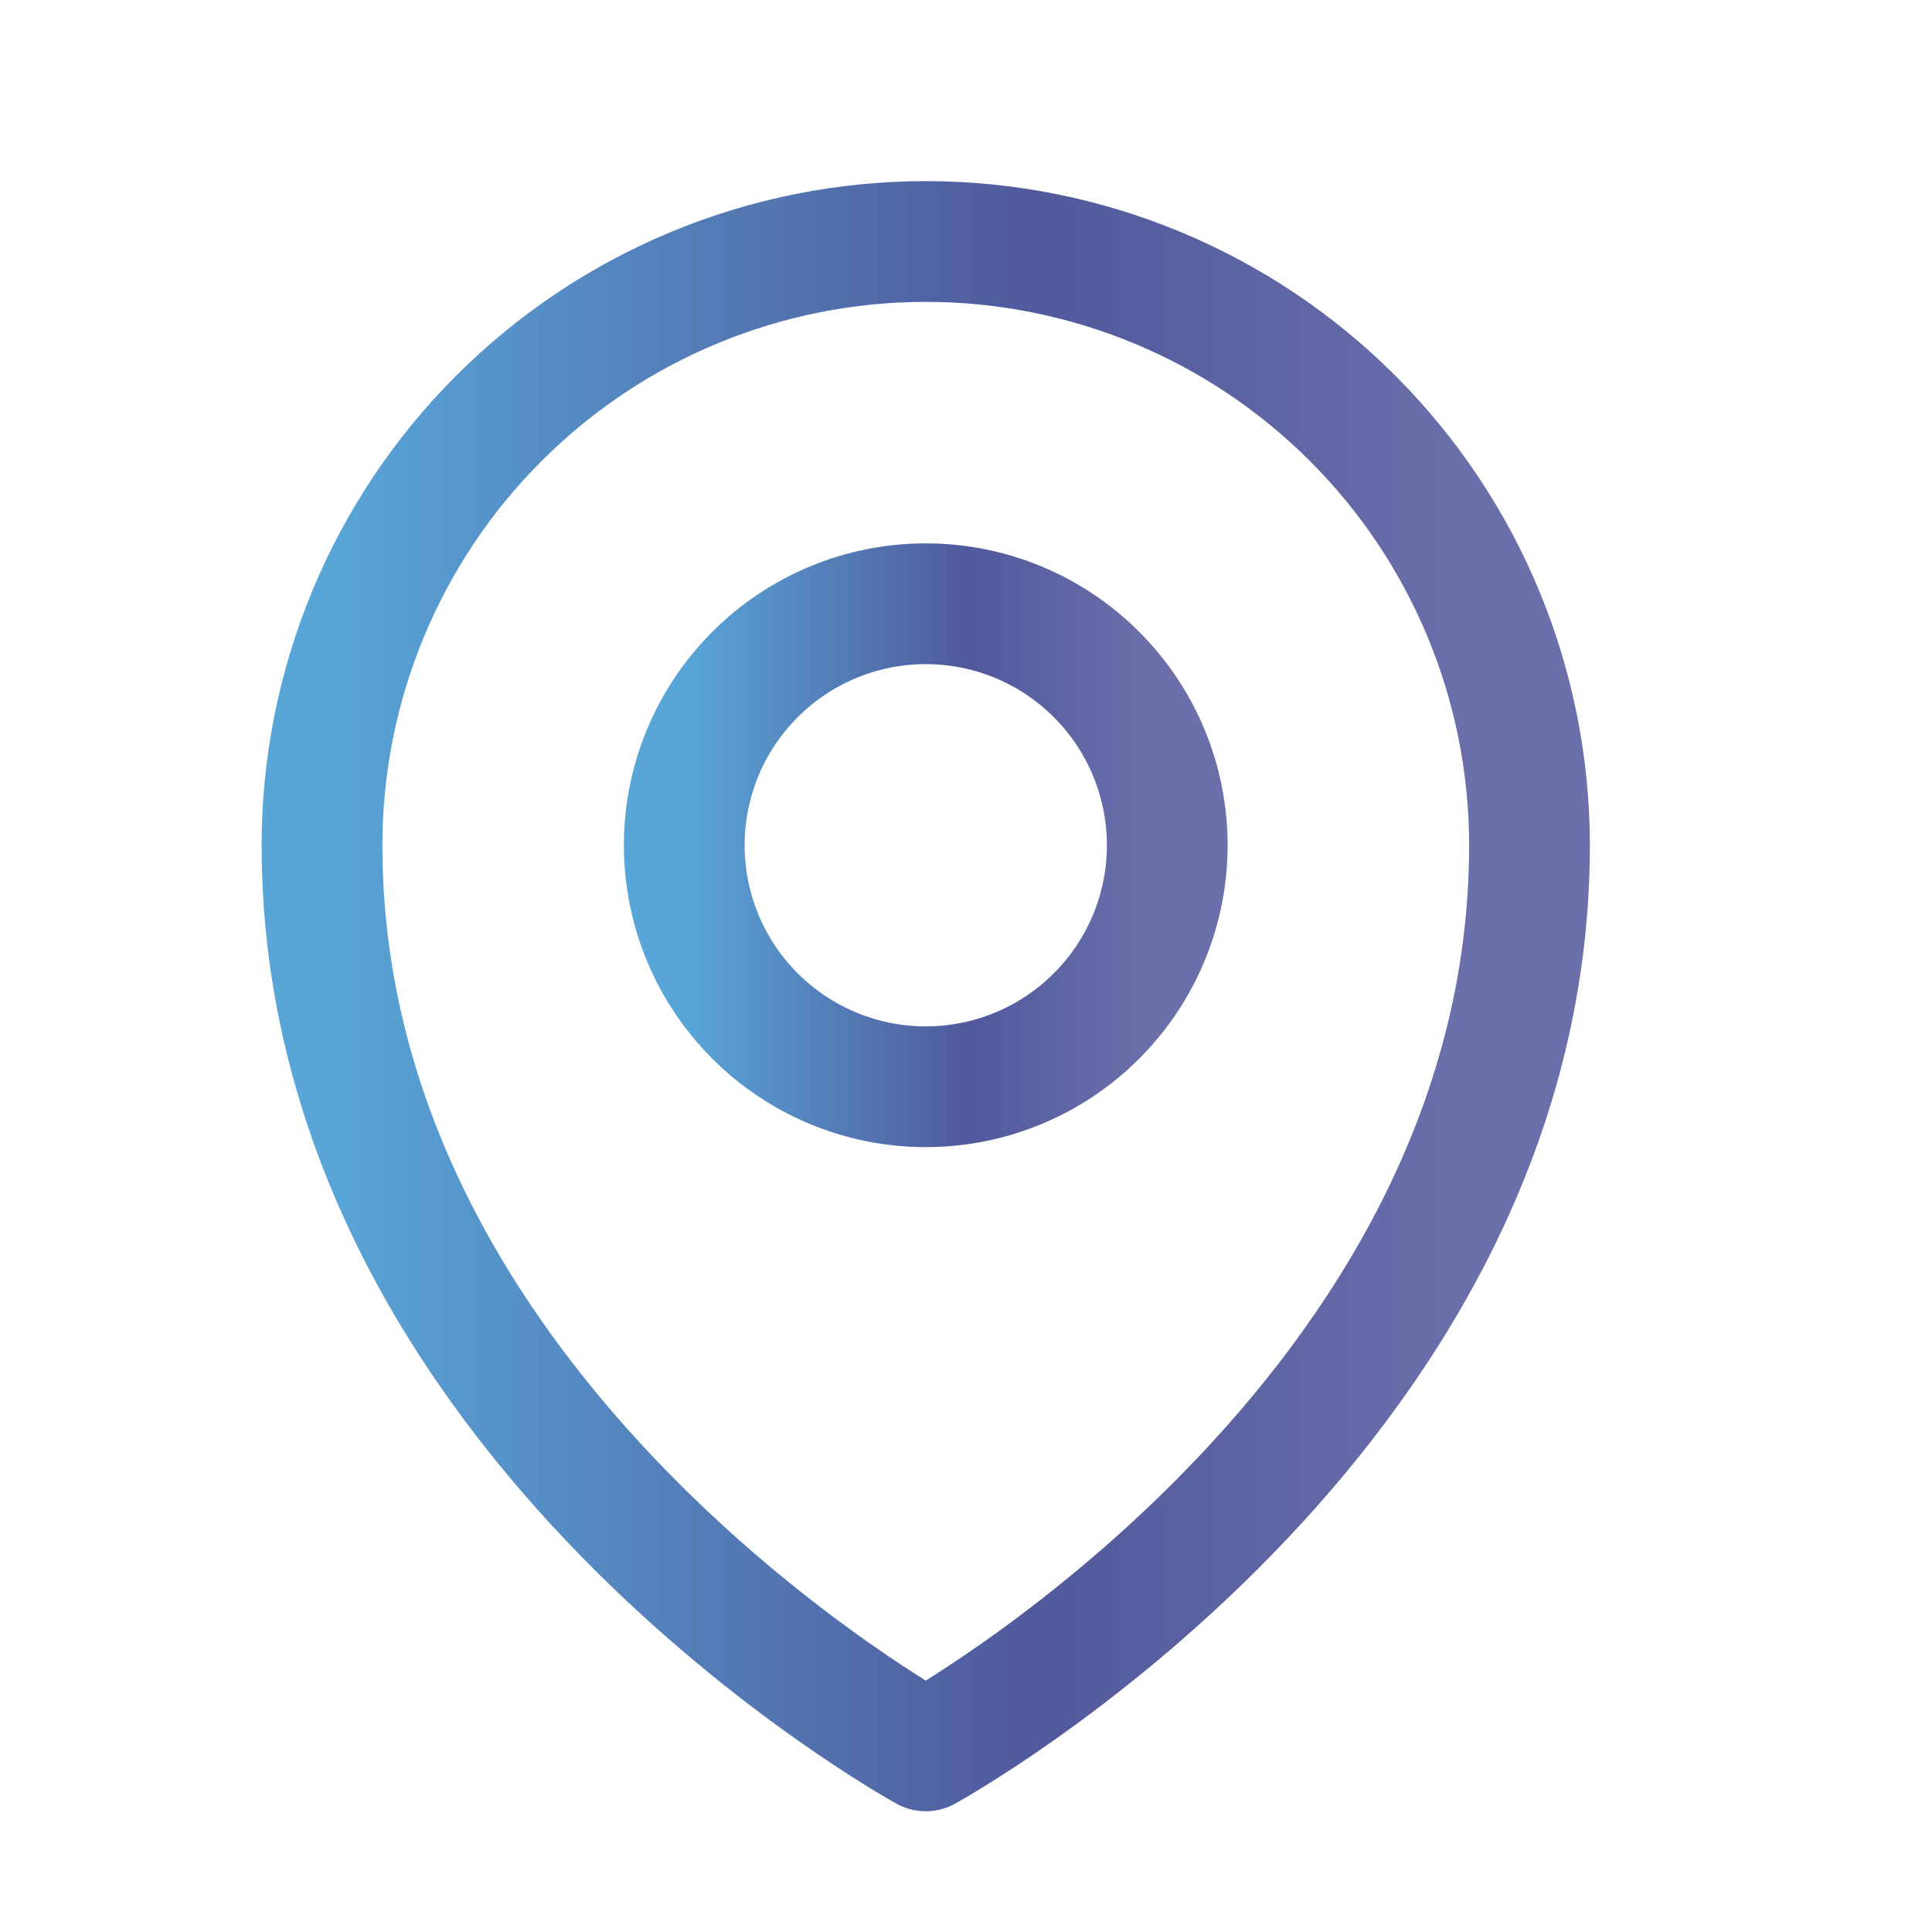
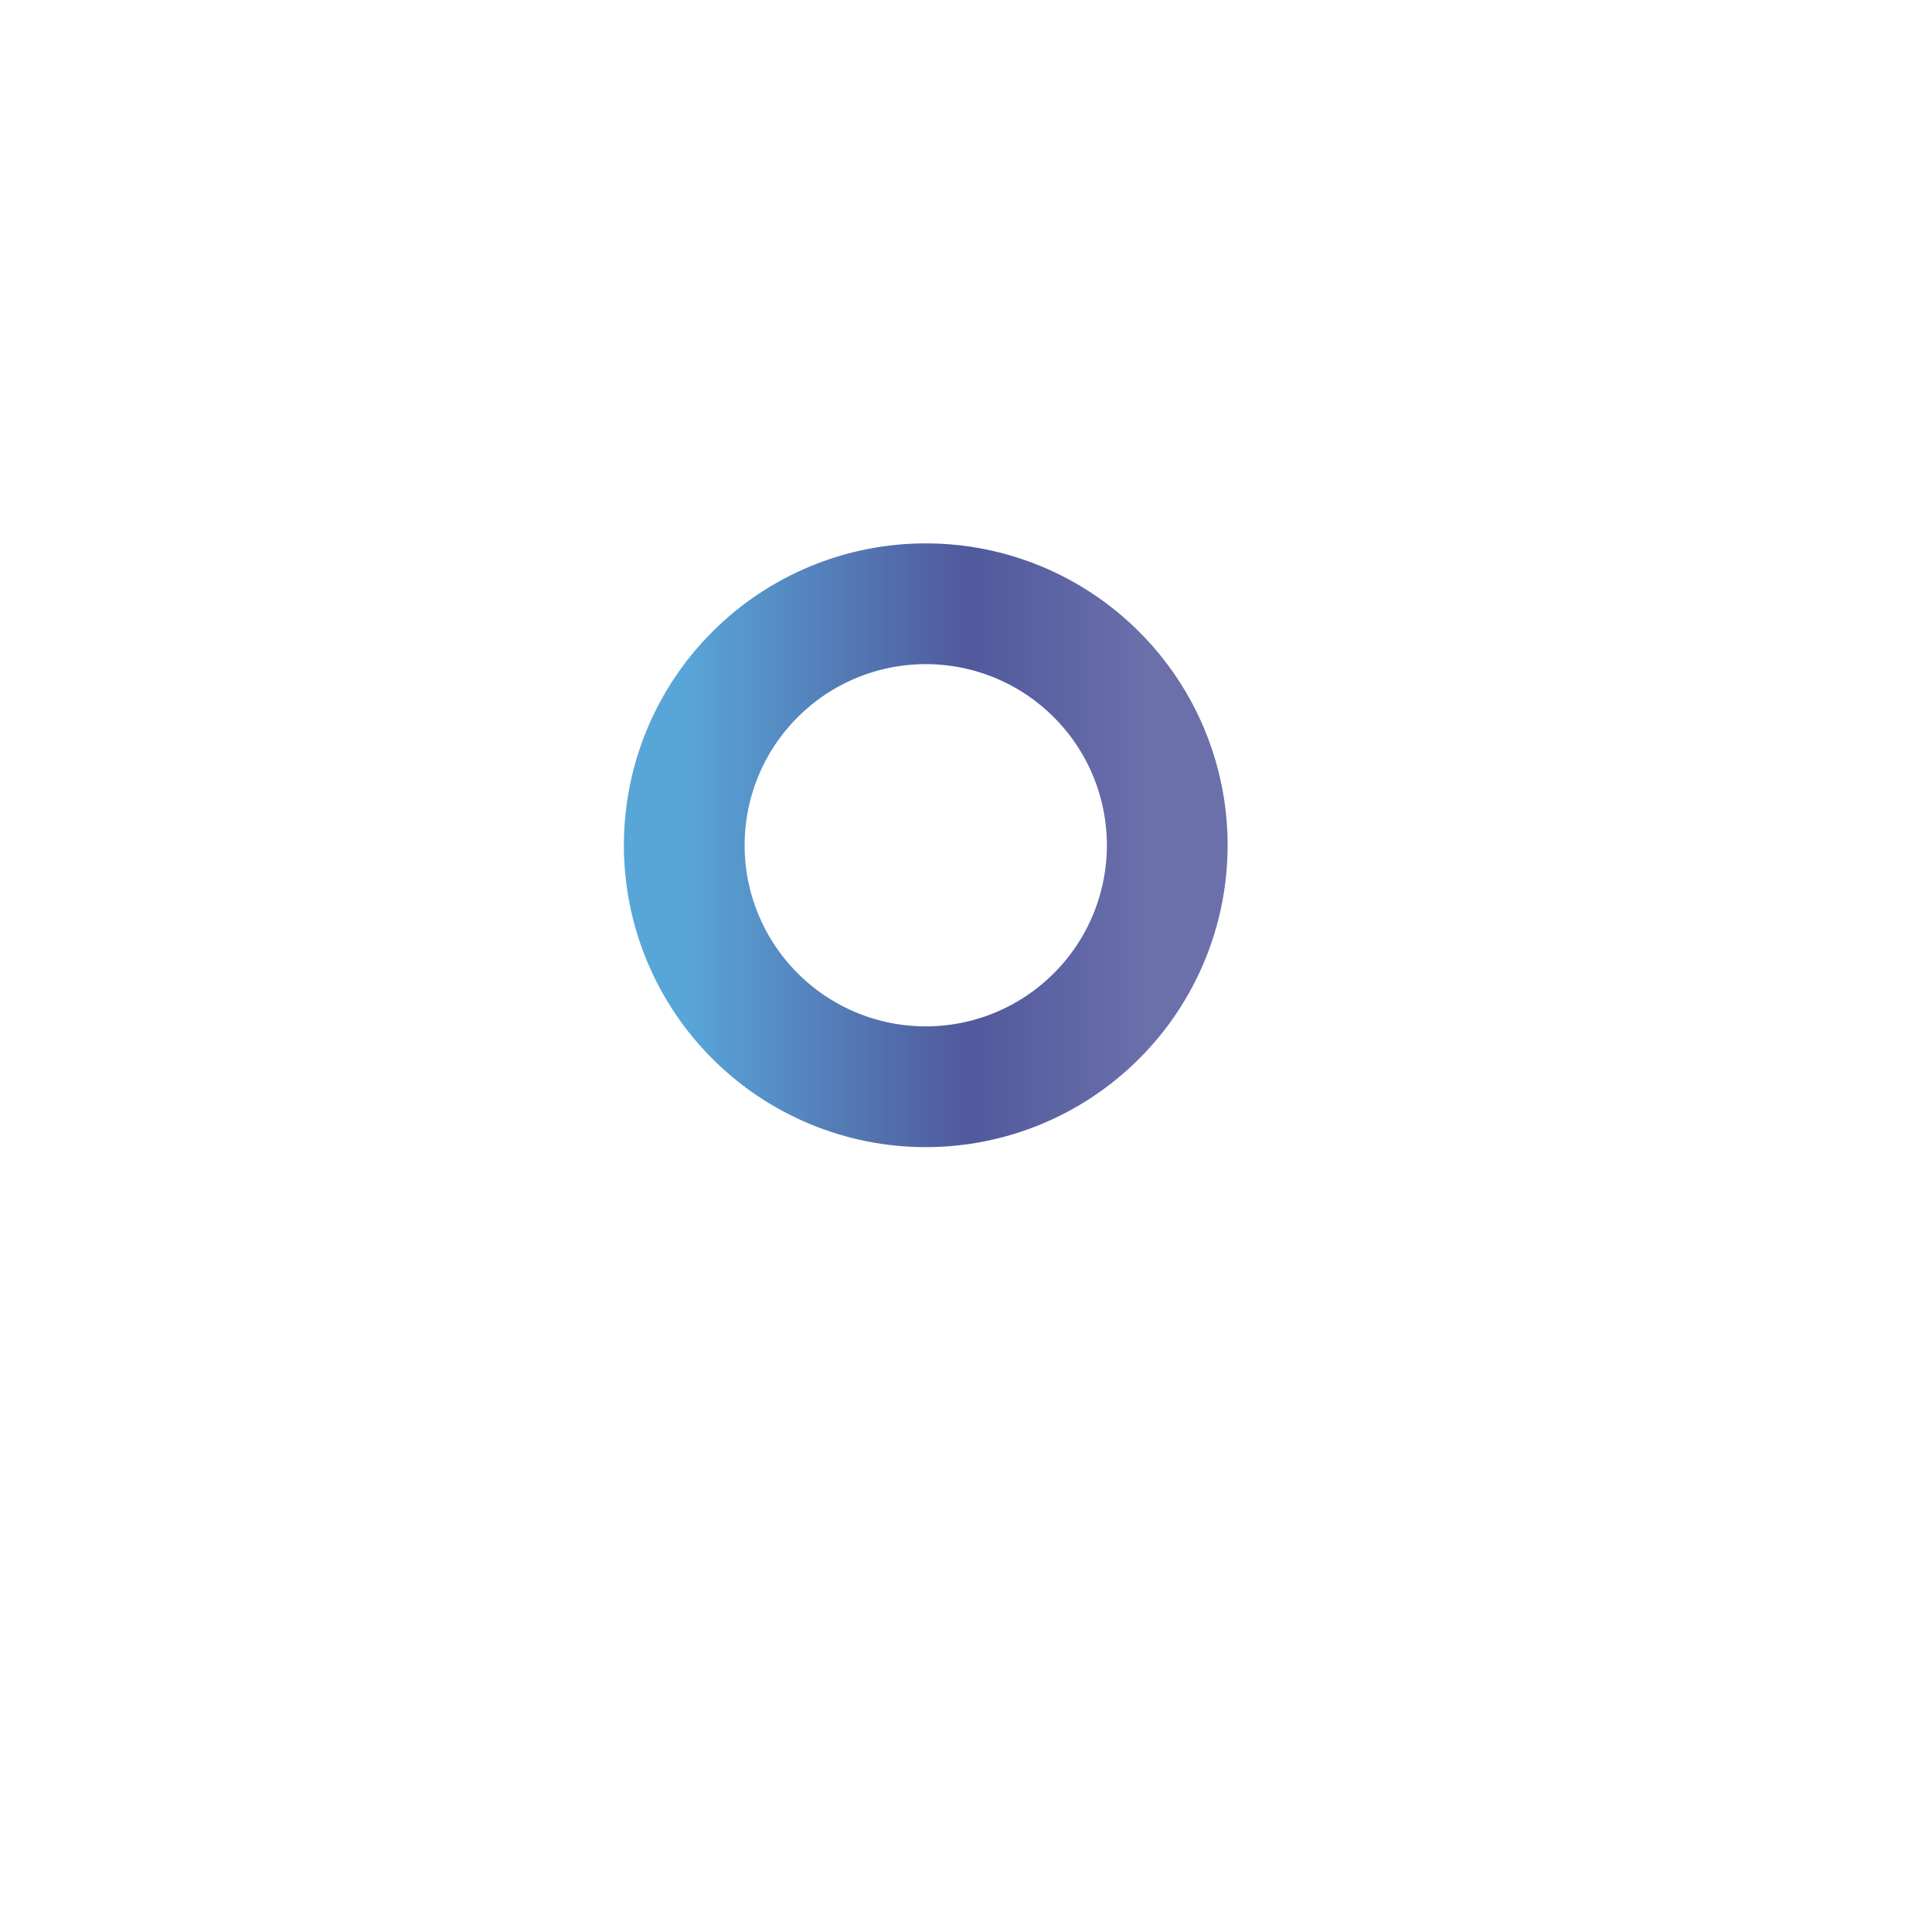
<svg xmlns="http://www.w3.org/2000/svg" width="24" height="24" viewBox="0 0 24 24" fill="none">
  <path d="M14.5 10.5C14.5 11.296 14.184 12.059 13.621 12.621C13.059 13.184 12.296 13.5 11.5 13.5C10.704 13.5 9.941 13.184 9.379 12.621C8.816 12.059 8.5 11.296 8.5 10.5C8.5 9.704 8.816 8.941 9.379 8.379C9.941 7.816 10.704 7.5 11.5 7.5C12.296 7.5 13.059 7.816 13.621 8.379C14.184 8.941 14.5 9.704 14.5 10.5Z" stroke="url(#paint0_linear_12845_30137)" stroke-width="1.5" stroke-linecap="round" stroke-linejoin="round" />
-   <path d="M19 10.5C19 17.642 11.5 21.75 11.5 21.75C11.5 21.75 4 17.642 4 10.5C4 8.511 4.79 6.603 6.197 5.197C7.603 3.79 9.511 3 11.5 3C13.489 3 15.397 3.79 16.803 5.197C18.21 6.603 19 8.511 19 10.5Z" stroke="url(#paint1_linear_12845_30137)" stroke-width="1.5" stroke-linecap="round" stroke-linejoin="round" />
  <defs>
    <linearGradient id="paint0_linear_12845_30137" x1="8.5" y1="10.5" x2="14.5" y2="10.5" gradientUnits="userSpaceOnUse">
      <stop stop-color="#58A6D8" />
      <stop offset="0.349" stop-color="#5378B4" />
      <stop offset="0.588" stop-color="#50599C" />
      <stop offset="0.958" stop-color="#6B70AB" />
    </linearGradient>
    <linearGradient id="paint1_linear_12845_30137" x1="4" y1="12.375" x2="19" y2="12.375" gradientUnits="userSpaceOnUse">
      <stop stop-color="#58A6D8" />
      <stop offset="0.349" stop-color="#5378B4" />
      <stop offset="0.588" stop-color="#50599C" />
      <stop offset="0.958" stop-color="#6B70AB" />
    </linearGradient>
  </defs>
</svg>